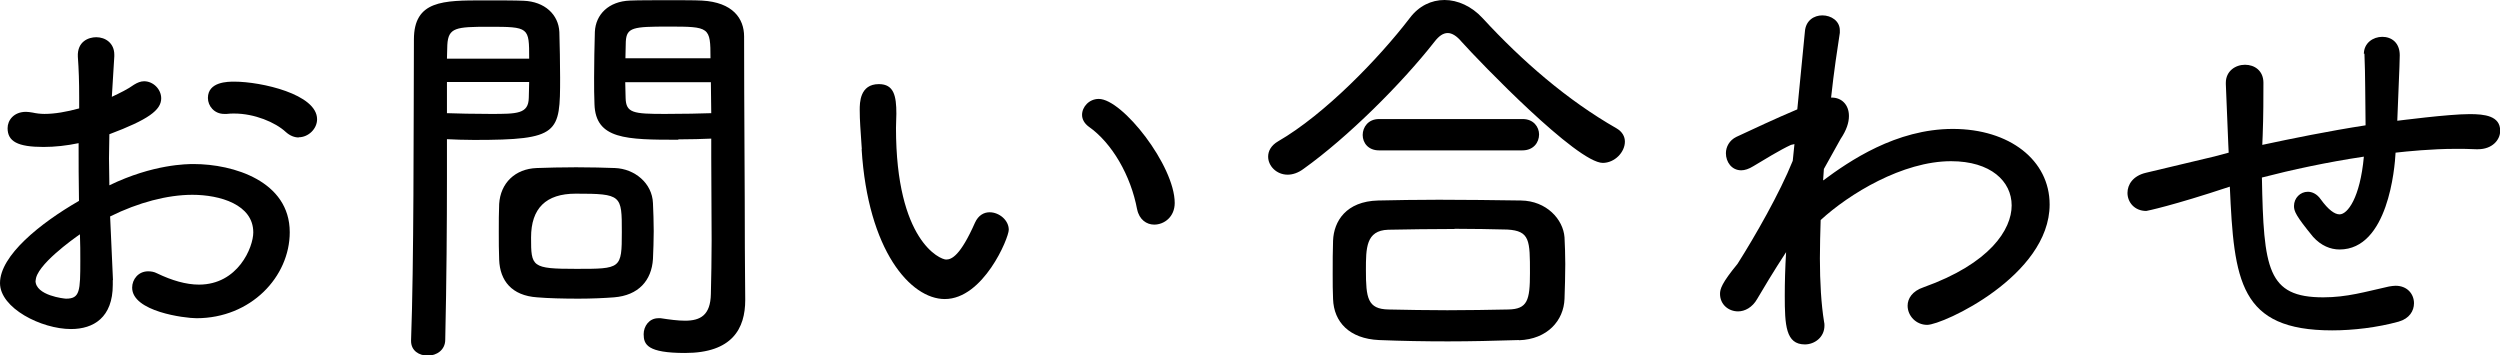
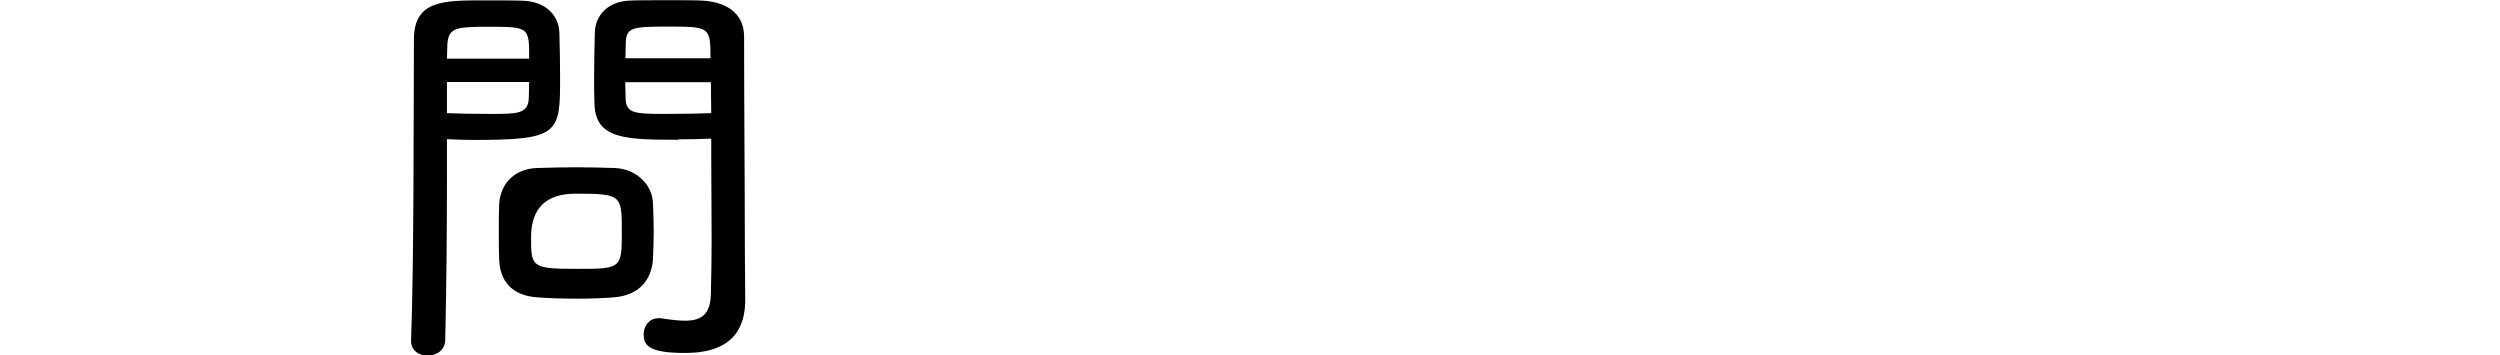
<svg xmlns="http://www.w3.org/2000/svg" id="_イヤー_2" viewBox="0 0 131.67 18.72">
  <g id="obj">
    <g>
-       <path d="M5.94,14.76v.24c0,1.72-1.01,2.33-2.2,2.33-1.56,0-3.74-1.1-3.74-2.42,0-1.45,2.11-3.15,4.16-4.33-.02-1.01-.02-2.07-.02-3.04-.62,.13-1.25,.2-1.85,.2-1.36,0-1.89-.29-1.89-.99,0-.42,.33-.86,.97-.86,.11,0,.22,.02,.35,.04,.18,.04,.4,.07,.62,.07,.55,0,1.17-.11,1.83-.29v-.59c0-.81-.02-1.45-.07-2.13-.04-.81,.57-1.03,.97-1.03,.48,0,.95,.31,.95,.92v.09l-.13,2.13c.42-.2,.84-.4,1.17-.64,.18-.11,.35-.18,.53-.18,.48,0,.9,.42,.9,.9,0,.62-.68,1.12-2.73,1.89,0,.4-.02,.81-.02,1.28s.02,.92,.02,1.41c2.31-1.12,4.11-1.12,4.44-1.12,2.09,0,5.06,.9,5.06,3.59,0,2.35-2.05,4.53-4.91,4.53-.62,0-3.39-.35-3.39-1.61,0-.44,.33-.86,.84-.86,.15,0,.31,.02,.48,.11,.77,.37,1.52,.59,2.2,.59,2.05,0,2.86-1.96,2.86-2.75,0-1.47-1.76-1.98-3.21-1.98-1.3,0-2.84,.4-4.33,1.14l.15,3.34Zm-4.07,.02c0,.79,1.52,.95,1.61,.95,.73,0,.75-.4,.75-2,0-.44,0-.9-.02-1.39-.35,.24-2.33,1.65-2.33,2.44ZM15.73,7.24c-.22,0-.46-.09-.68-.29-.55-.51-1.65-.97-2.71-.97-.13,0-.26,0-.4,.02h-.13c-.53,0-.86-.42-.86-.84,0-.86,1.06-.86,1.39-.86,1.41,0,4.36,.66,4.36,1.98,0,.51-.46,.95-.97,.95Z" />
      <path d="M23.54,9.37c0,2.4-.02,5.39-.09,8.52,0,.55-.46,.84-.92,.84s-.88-.26-.88-.77v-.04c.15-4.05,.13-11.07,.15-15.84C21.8,.02,23.34,.02,25.48,.02c.81,0,1.67,0,2.09,.02,1.12,.04,1.85,.73,1.89,1.65,.02,.73,.04,1.58,.04,2.4,0,2.93-.04,3.28-4.53,3.28-.53,0-1.03-.02-1.43-.04v2.05Zm4.33-6.29c0-1.65,0-1.67-2.13-1.67-1.72,0-2.13,.04-2.18,.95,0,.22-.02,.46-.02,.73h4.33Zm-4.33,1.25v1.63c.48,.02,1.47,.04,2.29,.04,1.41,0,2,0,2.02-.84,0-.24,.02-.53,.02-.84h-4.33Zm8.8,11.33c-.51,.04-1.19,.07-1.87,.07-.79,0-1.61-.02-2.18-.07-1.34-.09-1.96-.88-2-1.98-.02-.46-.02-.97-.02-1.47s0-1.03,.02-1.47c.07-1.1,.84-1.85,1.98-1.89,.55-.02,1.32-.04,2.07-.04s1.54,.02,2.05,.04c1.03,.04,1.96,.79,2,1.85,.02,.46,.04,.97,.04,1.47s-.02,.99-.04,1.47c-.07,1.14-.77,1.92-2.05,2.02Zm-2.02-5.46q-2.35,0-2.35,2.31c0,1.54,.02,1.65,2.38,1.65s2.4,0,2.4-1.94,0-2.02-2.42-2.02Zm5.41-2.84c-2.75,0-4.36-.02-4.42-1.87-.02-.42-.02-.9-.02-1.41,0-.79,.02-1.65,.04-2.4,.04-.92,.73-1.61,1.85-1.65,.42-.02,1.32-.02,2.18-.02,.64,0,1.23,0,1.61,.02,1.63,.09,2.22,.95,2.22,1.89,0,3.78,.04,7.85,.04,11.13,0,1.03,.02,1.98,.02,2.75,0,1.5-.68,2.79-3.17,2.79-1.98,0-2.18-.44-2.18-.99,0-.42,.29-.84,.77-.84h.13c.46,.07,.9,.13,1.28,.13,.81,0,1.34-.29,1.36-1.41,.02-.88,.04-1.83,.04-2.79,0-1.5-.02-3.01-.02-4.44v-.95c-.46,.02-1.08,.04-1.74,.04Zm1.69-4.29c0-1.65-.04-1.67-2.22-1.67-1.85,0-2.2,.04-2.24,.79,0,.26-.02,.57-.02,.88h4.49Zm-4.49,1.25c0,.31,.02,.59,.02,.84,.02,.79,.4,.84,2.07,.84,.9,0,1.96-.02,2.44-.04,0-.55-.02-1.1-.02-1.63h-4.51Z" />
-       <path d="M45.39,7.86c-.07-1.06-.11-1.5-.11-2.07,0-.37,0-1.36,1.01-1.36,.79,0,.92,.62,.92,1.56,0,.26-.02,.46-.02,.75,0,5.96,2.33,6.93,2.64,6.93,.29,0,.75-.2,1.52-1.94,.18-.4,.48-.55,.77-.55,.51,0,1.01,.42,1.01,.92,0,.44-1.34,3.65-3.37,3.65-1.8,0-4.05-2.55-4.38-7.9Zm14.5,3.17c-.33-1.78-1.32-3.5-2.55-4.36-.24-.18-.35-.4-.35-.62,0-.42,.37-.84,.88-.84,1.25,0,4,3.52,4,5.48,0,.73-.55,1.14-1.08,1.14-.4,0-.79-.26-.9-.81Z" />
-       <path d="M84.42,8.58c-1.36,0-6.47-5.3-7.44-6.38-.26-.31-.51-.46-.73-.46-.24,0-.46,.15-.7,.46-1.74,2.22-4.58,5.04-6.89,6.69-.29,.22-.59,.31-.84,.31-.59,0-1.03-.46-1.03-.95,0-.29,.15-.59,.53-.81,2.44-1.41,5.3-4.36,6.93-6.49,.48-.64,1.14-.95,1.83-.95s1.43,.33,2,.95c2.09,2.27,4.47,4.33,7.06,5.81,.31,.18,.44,.44,.44,.7,0,.55-.53,1.12-1.17,1.12Zm-4.42,9.33c-1.3,.04-2.53,.07-3.74,.07s-2.4-.02-3.63-.07c-1.56-.07-2.38-.95-2.42-2.16-.02-.4-.02-.86-.02-1.32,0-.62,0-1.25,.02-1.76,.04-1.01,.68-2.07,2.38-2.11,.92-.02,2.02-.04,3.19-.04,1.41,0,2.9,.02,4.33,.04,1.34,.02,2.22,.99,2.29,1.94,.02,.42,.04,.9,.04,1.41,0,.59-.02,1.23-.04,1.83-.04,1.14-.9,2.13-2.4,2.18Zm-7.37-9.99c-.57,0-.86-.4-.86-.81s.29-.84,.86-.84h7.57c.57,0,.86,.42,.86,.81,0,.42-.29,.84-.88,.84h-7.55Zm3.98,4.14c-1.21,0-2.44,.02-3.5,.04-1.17,.04-1.17,.97-1.17,2.13,0,1.47,.09,2.05,1.19,2.07,.95,.02,2.02,.04,3.1,.04s2.2-.02,3.21-.04c1.01-.02,1.14-.48,1.14-1.92,0-1.72,0-2.22-1.19-2.29-.81-.02-1.8-.04-2.79-.04Z" />
-       <path d="M96.03,9.5c1.36-1.01,3.83-2.71,6.82-2.71s5.1,1.65,5.1,3.98c0,3.76-5.63,6.34-6.45,6.34-.59,0-1.03-.48-1.03-1.01,0-.37,.24-.77,.84-.97,3.5-1.25,4.64-3.04,4.64-4.31s-1.1-2.33-3.19-2.33c-2.55,0-5.37,1.72-6.87,3.1-.02,.68-.04,1.36-.04,2.02,0,1.25,.07,2.42,.22,3.34,.02,.07,.02,.13,.02,.2,0,.62-.53,.99-1.03,.99-1.01,0-1.06-1.01-1.06-2.57,0-.68,.02-1.47,.07-2.29-.15,.24-.59,.88-1.52,2.46-.26,.46-.66,.66-1.01,.66-.51,0-.95-.37-.95-.92,0-.26,.09-.57,.92-1.58,.92-1.45,2.22-3.72,2.91-5.43l.09-.88s-.11,.02-.18,.04c-.57,.26-1.43,.79-1.98,1.12-.24,.15-.46,.22-.64,.22-.51,0-.81-.44-.81-.9,0-.33,.18-.68,.55-.86,.86-.4,2.07-.97,3.21-1.45l.4-4.09c.04-.59,.48-.86,.92-.86,.46,0,.92,.29,.92,.79v.13c-.13,.84-.31,2.02-.46,3.41h.04c.51,0,.9,.37,.9,.97,0,.35-.13,.75-.44,1.21l-.88,1.58-.04,.59Z" />
-       <path d="M124.5,2.84c0-.57,.48-.9,.97-.9s.92,.31,.92,.97c0,.18,0,.29-.13,3.45,.04,0,2.68-.35,3.81-.35,.79,0,1.61,.09,1.61,.88,0,.48-.42,.97-1.17,.97h-.11c-.37-.02-.73-.02-1.08-.02-1.23,0-2.53,.13-3.15,.2-.04,.81-.4,5.1-2.95,5.1-.48,0-.97-.2-1.39-.66-.92-1.12-1.01-1.36-1.01-1.63,0-.42,.33-.75,.73-.75,.22,0,.48,.11,.68,.4,.4,.55,.73,.79,.99,.79,.42,0,1.08-.86,1.28-3.04-1.94,.29-3.83,.7-5.37,1.1,.09,4.82,.29,6.31,3.23,6.31,1.25,0,2.2-.29,3.46-.57,.13-.02,.24-.04,.35-.04,.62,0,.97,.44,.97,.92,0,.4-.24,.81-.81,.97-1.12,.31-2.4,.46-3.5,.46-4.88,0-5.17-2.6-5.39-7.57-3.04,1.01-4.38,1.28-4.4,1.28-.62,0-.99-.46-.99-.95,0-.44,.29-.9,.97-1.06l3.61-.86,.75-.2-.02-.42-.13-3.19v-.07c0-.62,.51-.95,1.01-.95s.97,.31,.97,.95c0,.7,0,1.76-.04,2.79,0,.15-.02,.31-.02,.48,1.54-.33,3.5-.73,5.44-1.03,0-.7-.02-1.39-.02-2,0-.57-.02-1.19-.04-1.76v-.02Z" />
    </g>
  </g>
</svg>